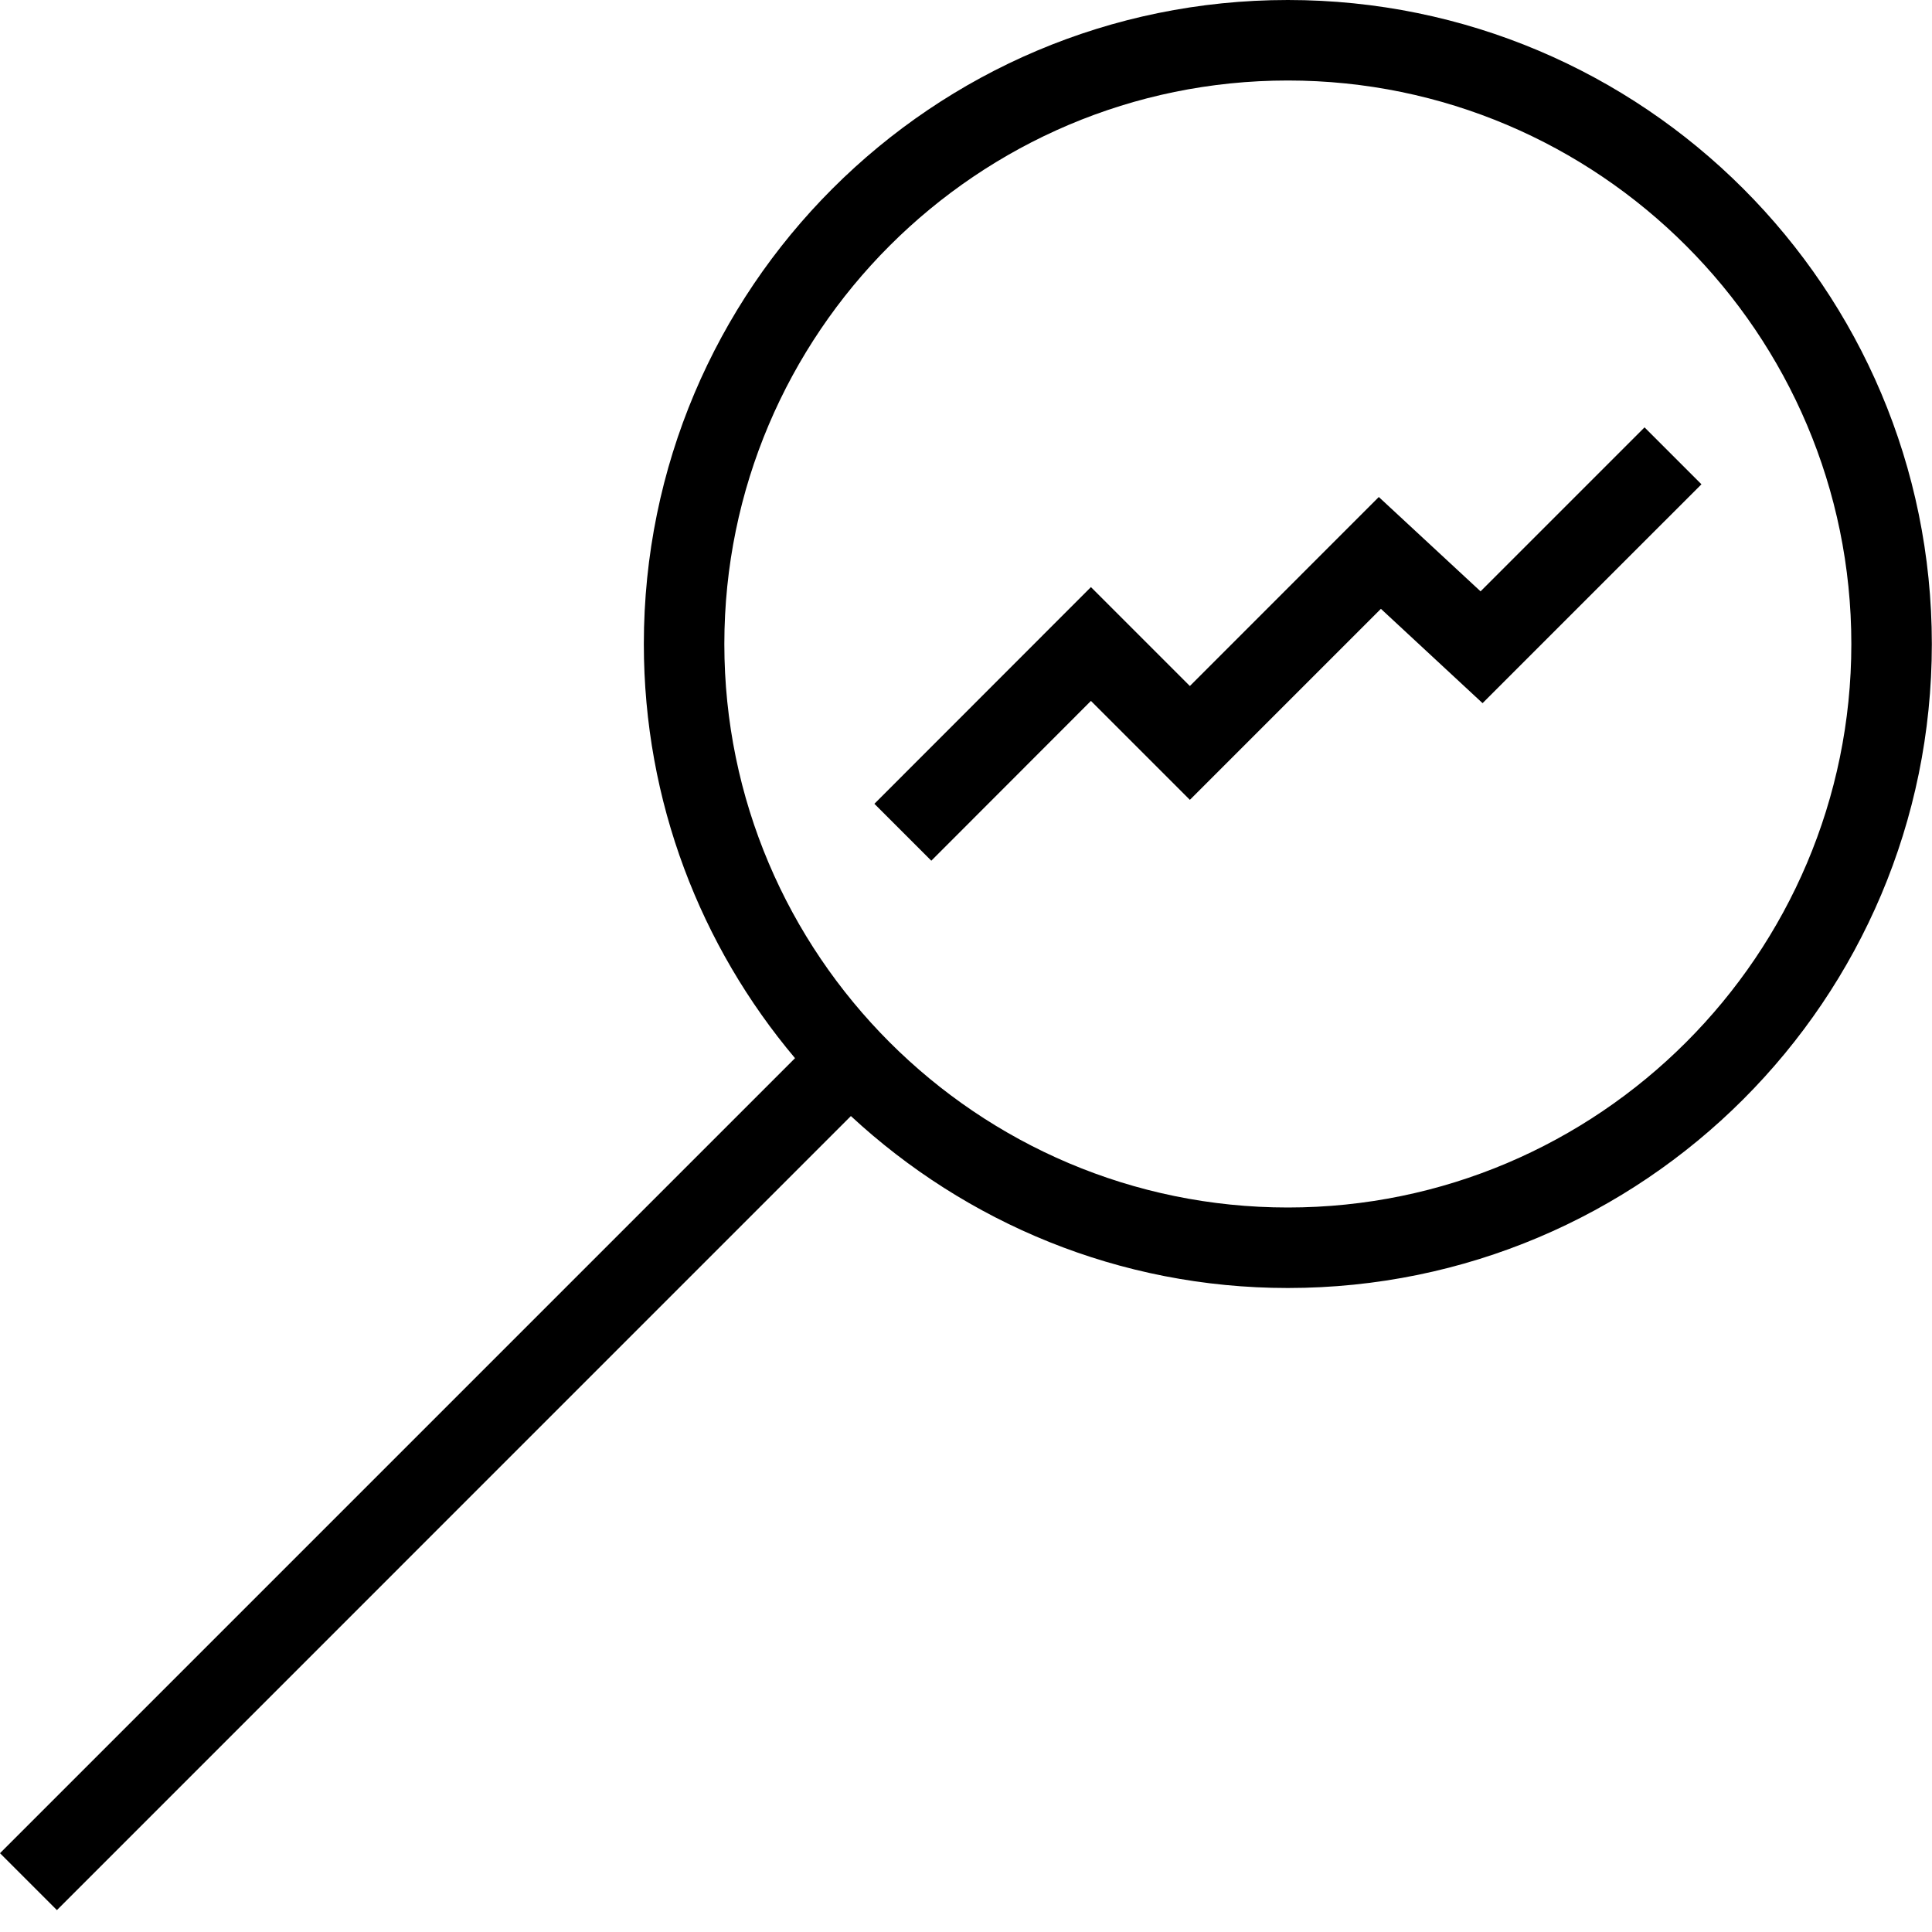
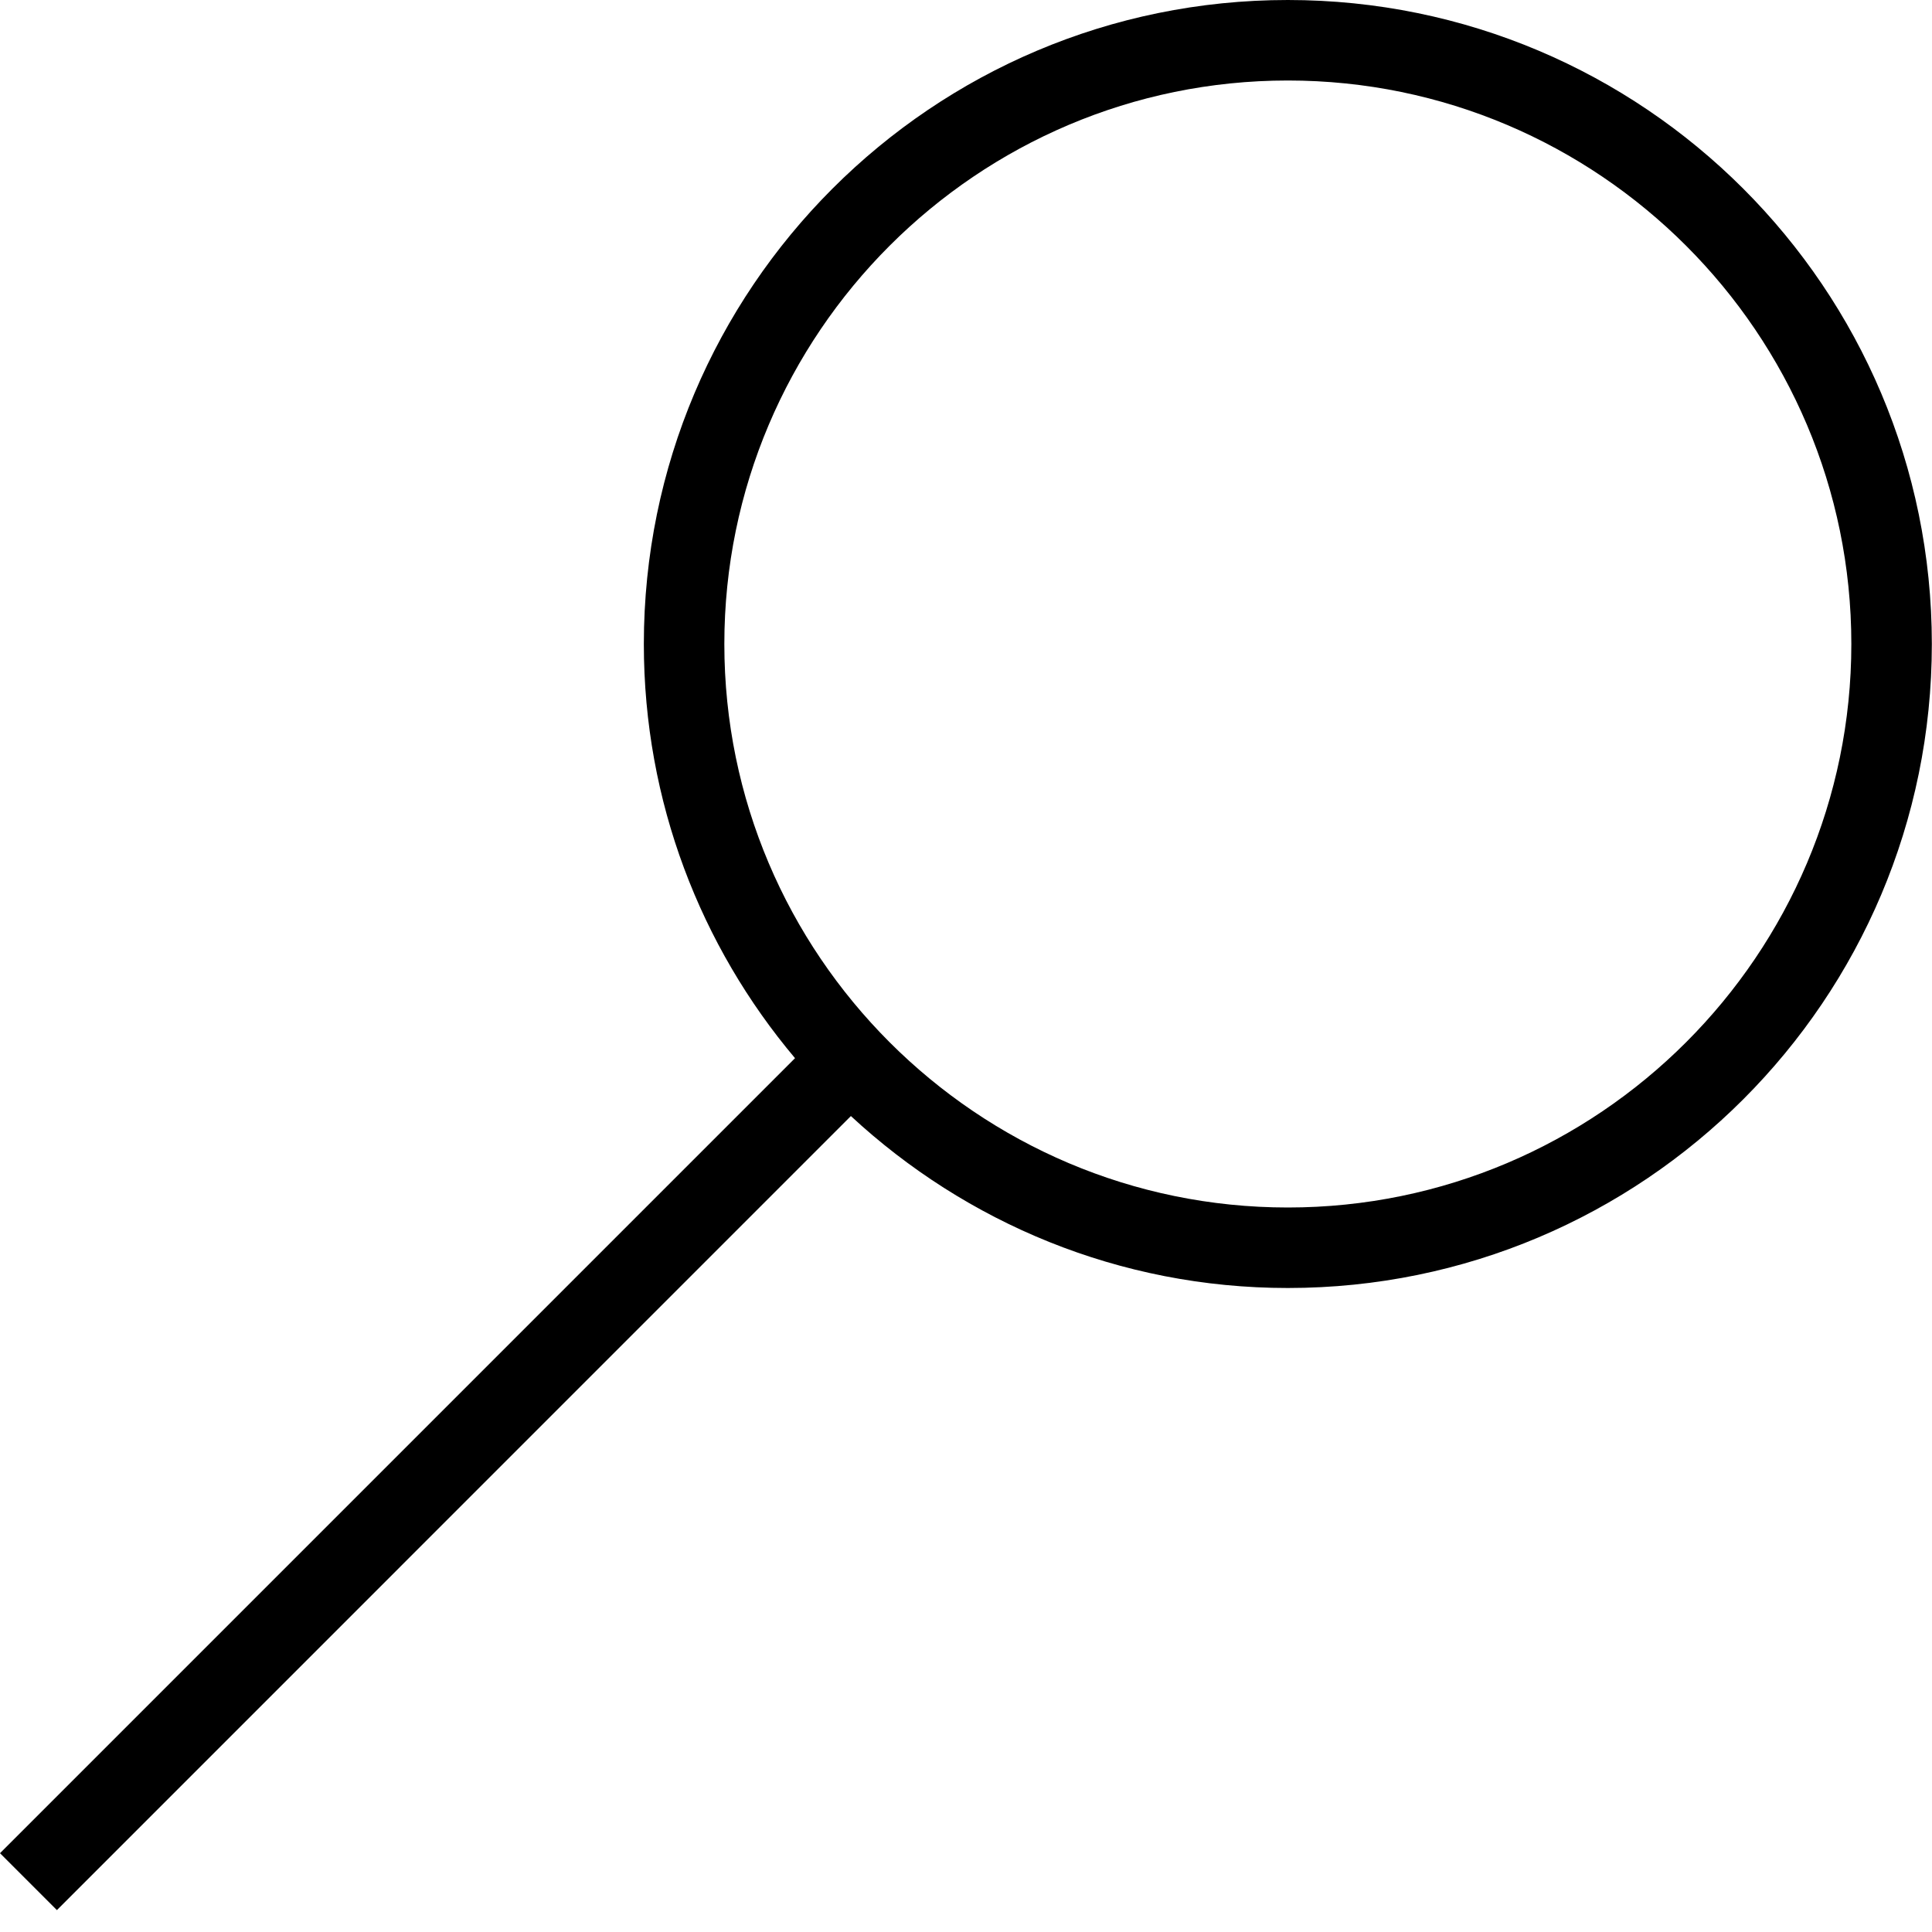
<svg xmlns="http://www.w3.org/2000/svg" width="24" height="24" viewBox="0 0 24 24">
  <g fill-rule="evenodd">
-     <polygon points="20.429 5.309 18.392 7.346 17.128 6.174 14.781 8.522 13.552 7.293 10.862 9.985 11.569 10.692 13.552 8.707 14.781 9.936 17.154 7.563 18.417 8.735 21.136 6.016" />
    <path d="M15.998,15 C12.139,15 8.998,11.859 8.998,8 C8.998,4.141 12.139,1 15.998,1 C19.858,1 22.998,4.141 22.998,8 C22.998,11.859 19.858,15 15.998,15 M15.998,0 C11.58,0 7.998,3.582 7.998,8 C7.998,9.96 8.705,11.754 9.876,13.145 L0,23.021 L0.707,23.728 L10.57,13.864 C11.997,15.186 13.9,16 15.998,16 C20.416,16 23.998,12.418 23.998,8 C23.998,3.582 20.416,0 15.998,0" />
  </g>
</svg>